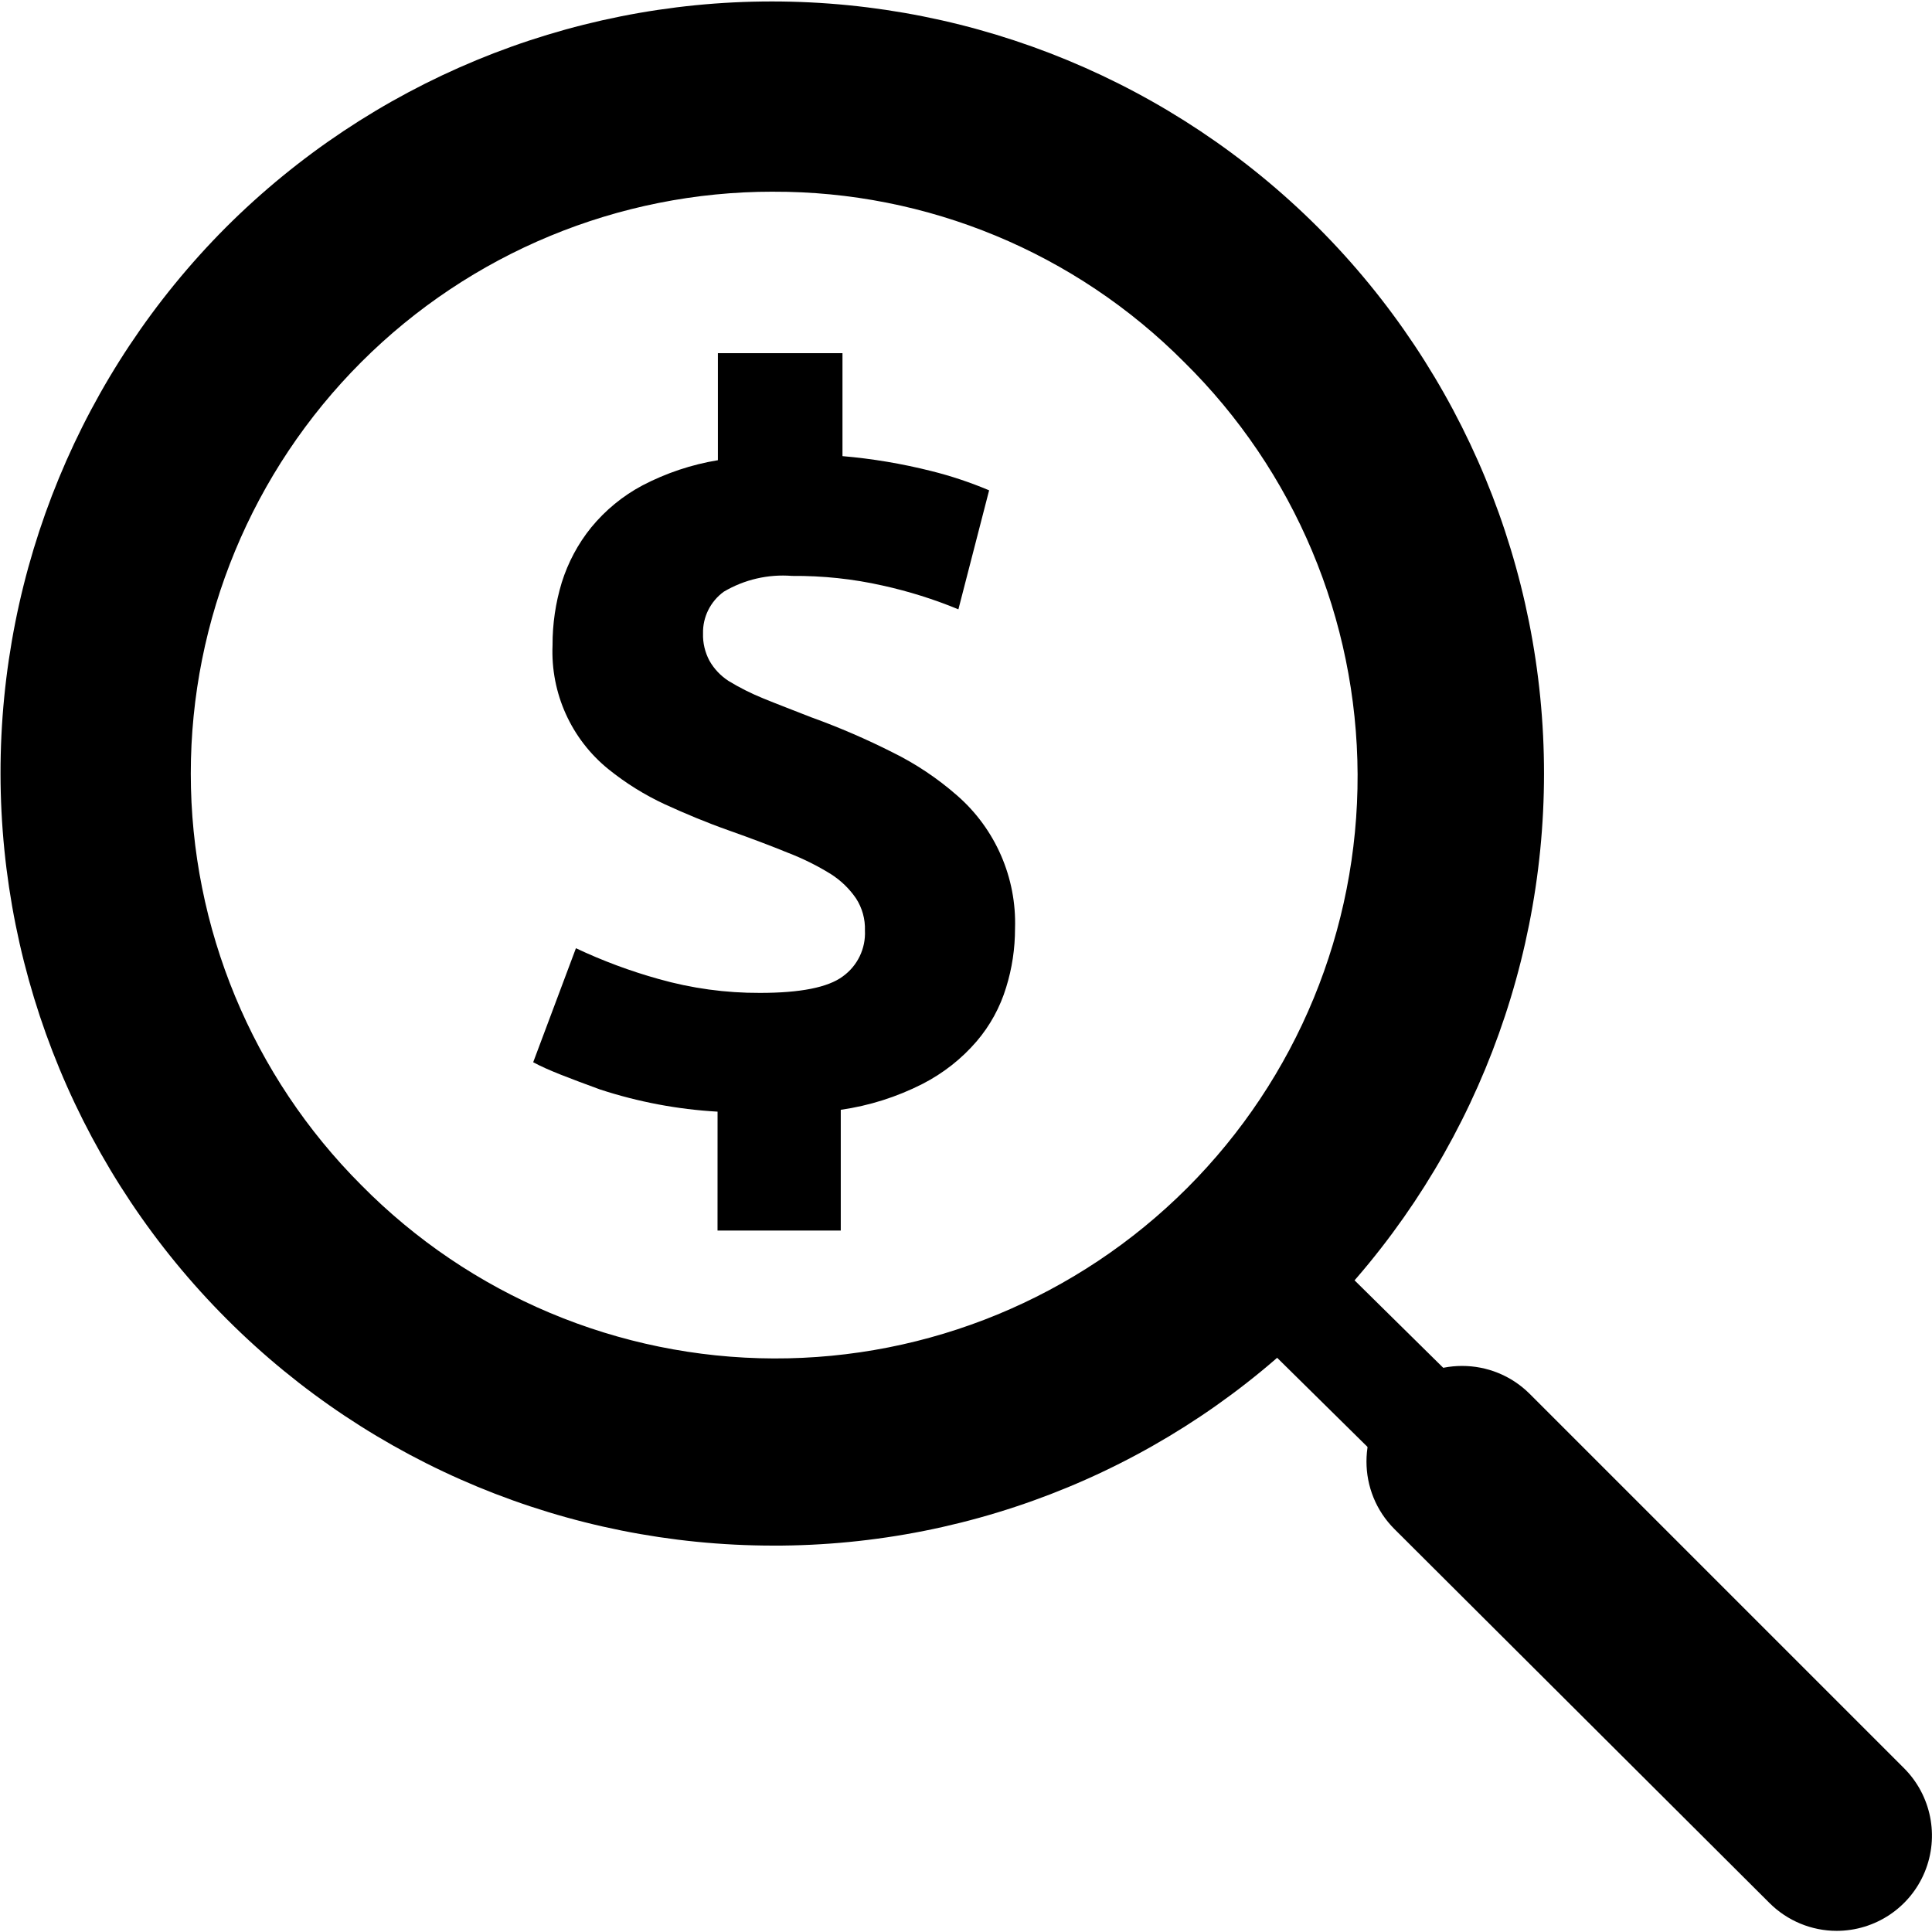
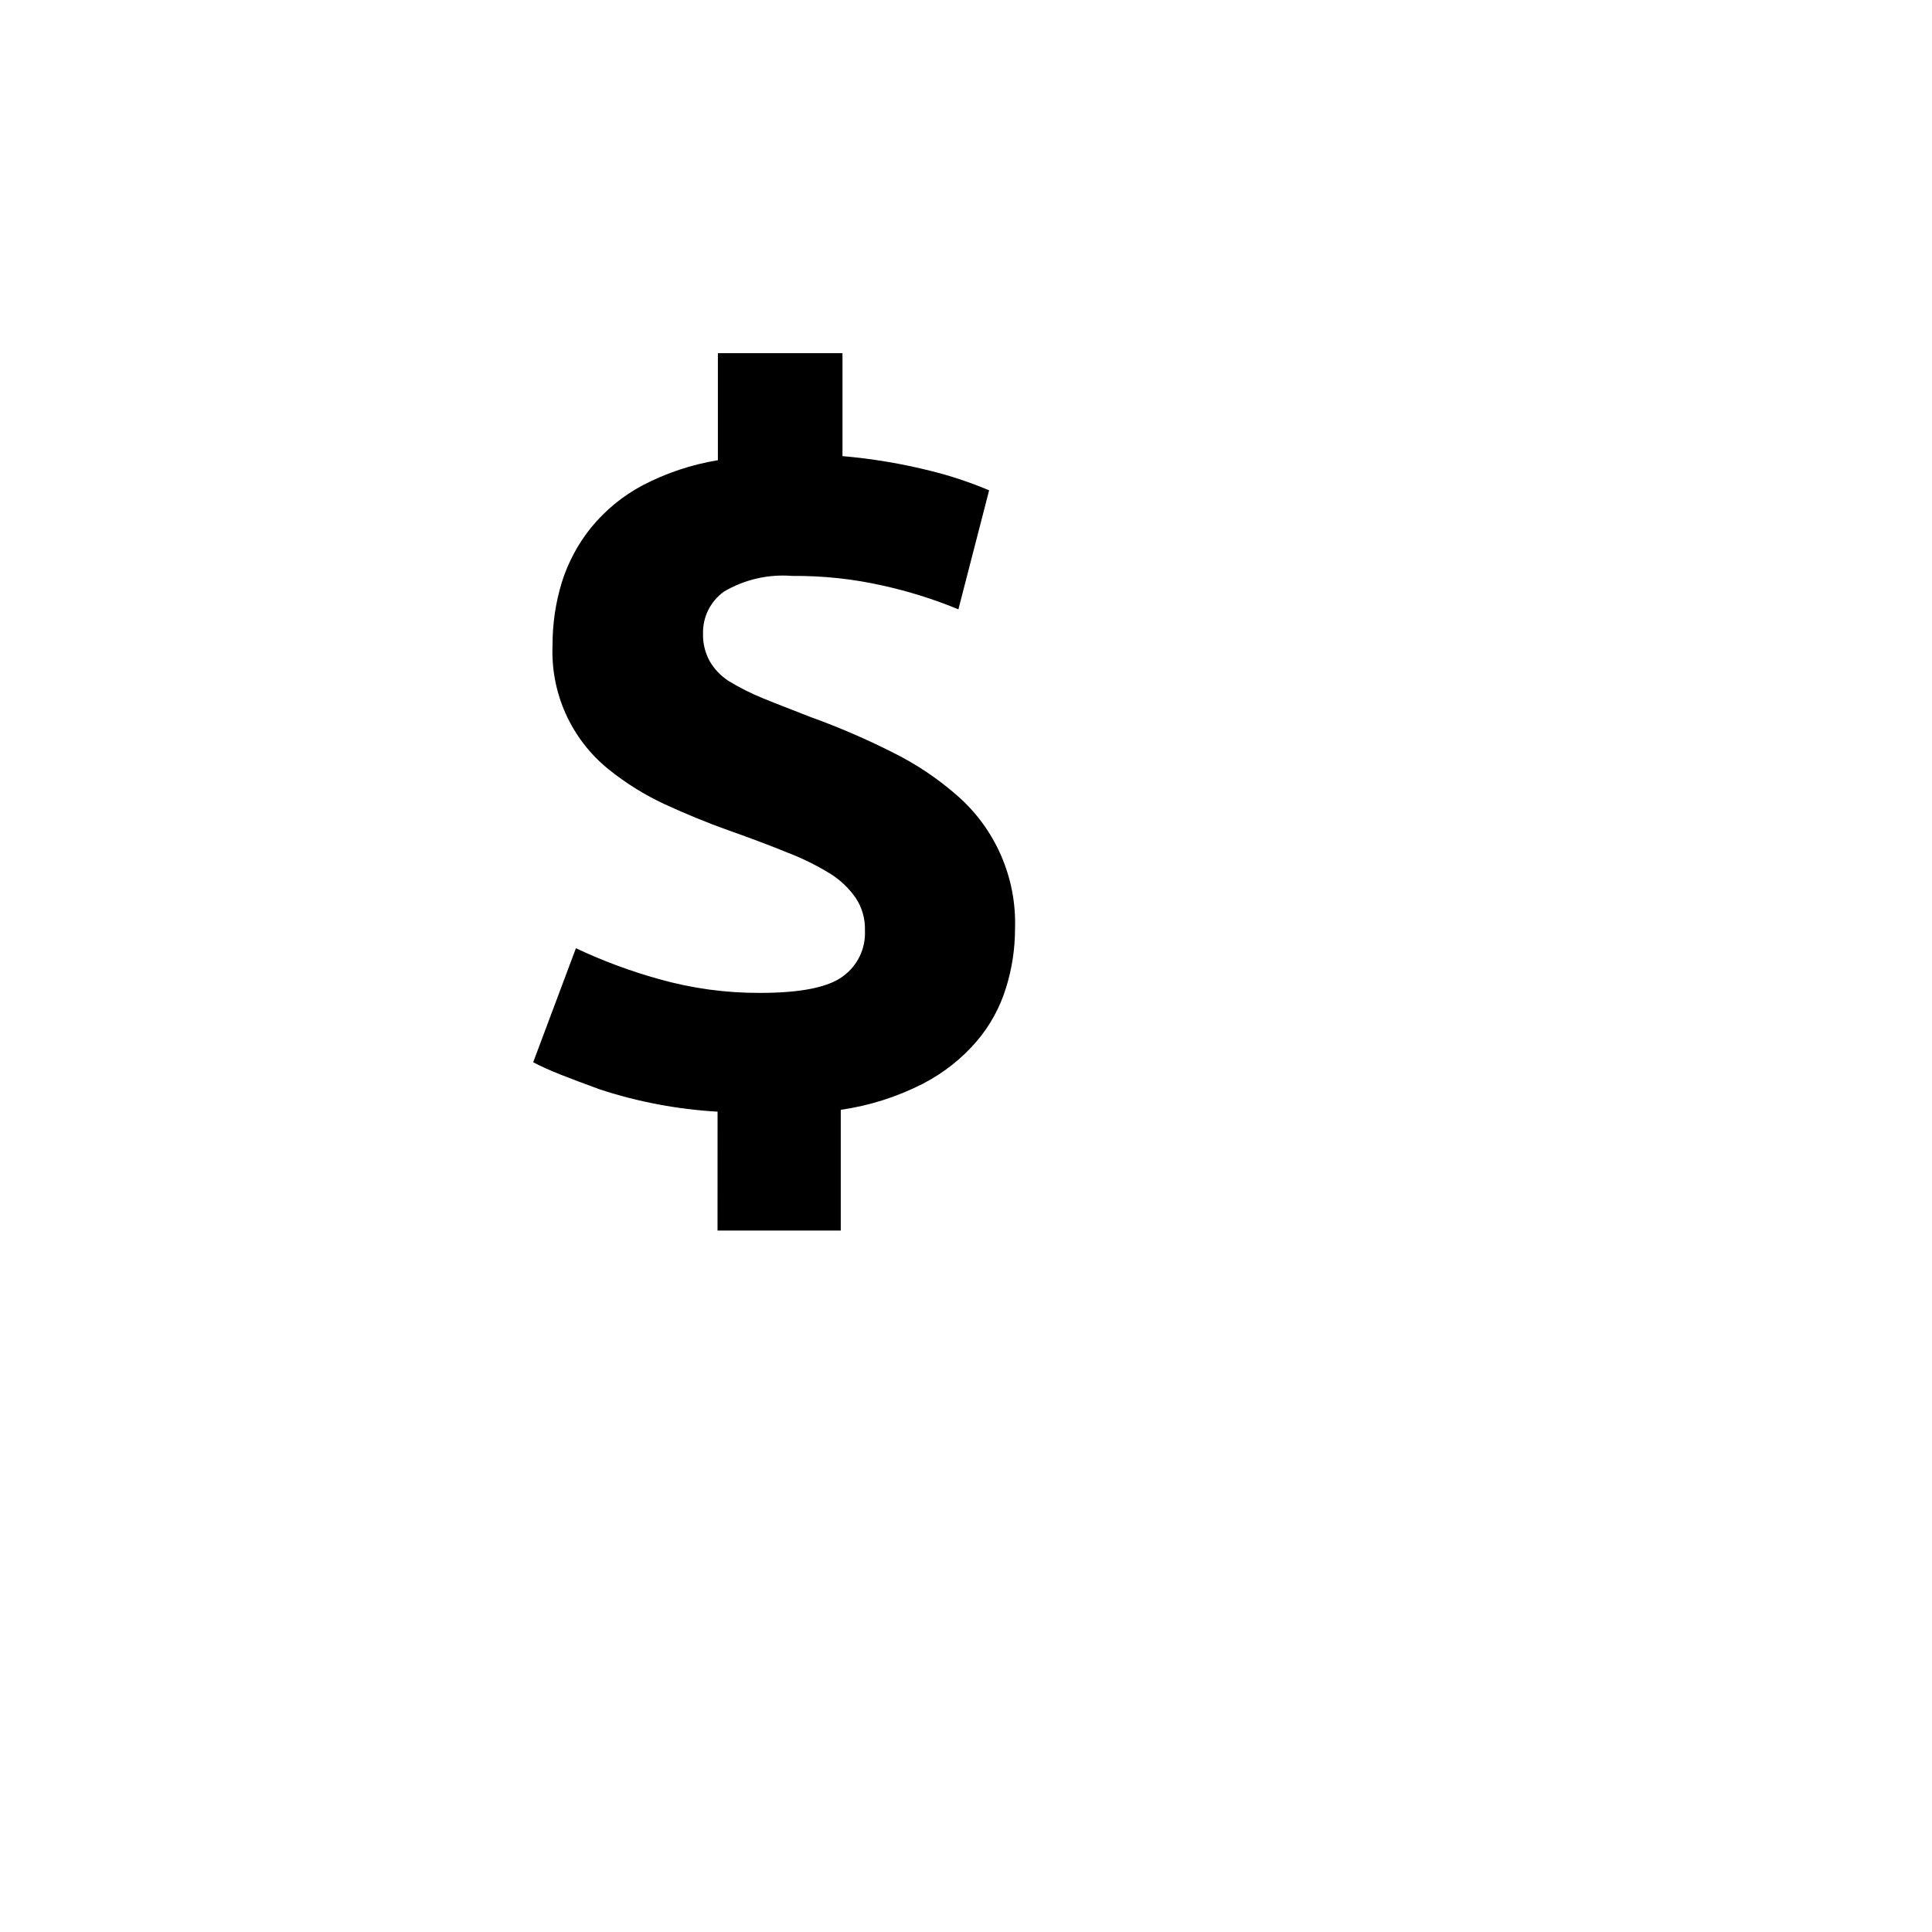
<svg xmlns="http://www.w3.org/2000/svg" width="100pt" height="100pt" version="1.1" viewBox="0 0 100 100">
  <g>
-     <path d="m95.07 99.941c-1.305 0-2.559-0.52-3.481-1.441l-19.41-19.352c-1.934-1.93-1.934-5.066 0-7 1.934-1.93 5.066-1.93 7 0l19.371 19.371c1.41 1.41 1.836 3.531 1.074 5.375s-2.559 3.043-4.555 3.047z" />
-     <path d="m62.543 66.766 3.981-4.035 22.098 21.797-3.981 4.035z" />
-     <path d="m40 80c-10.598-0.008-20.758-4.219-28.25-11.711-7.496-7.492-11.711-17.652-11.723-28.246-0.012-10.598 4.184-20.766 11.664-28.273 7.5-7.488 17.664-11.695 28.262-11.695 10.602 0 20.766 4.207 28.266 11.695 7.492 7.5 11.699 17.668 11.699 28.266s-4.207 20.766-11.699 28.266c-7.465 7.512-17.629 11.723-28.219 11.699zm0-70.078c-7.988-0.004-15.652 3.172-21.301 8.82-5.648 5.648-8.824 13.309-8.824 21.297 0 7.992 3.176 15.652 8.824 21.301 5.637 5.715 13.32 8.945 21.344 8.973 8.027 0.027 15.73-3.148 21.406-8.824s8.848-13.379 8.82-21.406c-0.031-8.027-3.262-15.707-8.98-21.344-5.633-5.664-13.297-8.844-21.289-8.816z" />
    <path d="m37.141 57.539c-2.07-0.117-4.113-0.504-6.082-1.148-1.551-0.57-2.711-1-3.461-1.41l2.211-5.898v-0.004c1.379 0.652 2.812 1.184 4.281 1.594 1.707 0.484 3.477 0.727 5.25 0.719 2.078 0 3.512-0.281 4.281-0.852 0.762-0.547 1.195-1.441 1.148-2.379 0.02-0.586-0.141-1.168-0.461-1.66-0.344-0.504-0.789-0.934-1.309-1.262-0.699-0.434-1.441-0.801-2.211-1.098-0.879-0.359-1.91-0.75-3.07-1.16-1.16-0.41-2.231-0.859-3.309-1.352-1.043-0.484-2.023-1.094-2.922-1.82-1.922-1.559-2.992-3.934-2.887-6.41-0.004-1.102 0.156-2.195 0.477-3.25 0.324-1.035 0.84-2.004 1.523-2.848 0.734-0.895 1.637-1.637 2.66-2.18 1.223-0.637 2.539-1.078 3.898-1.301v-5.539h6.449v5.328c1.551 0.133 3.082 0.391 4.59 0.77 1.023 0.254 2.027 0.59 3 1l-1.59 6.16c-1.266-0.523-2.578-0.934-3.918-1.23-1.539-0.348-3.113-0.512-4.691-0.5-1.238-0.098-2.473 0.188-3.539 0.82-0.688 0.504-1.09 1.309-1.07 2.16-0.016 0.488 0.102 0.973 0.328 1.402 0.242 0.43 0.586 0.793 1 1.059 0.566 0.344 1.156 0.641 1.77 0.891 0.699 0.289 1.551 0.609 2.539 1h0.004c1.422 0.516 2.816 1.117 4.168 1.801 1.207 0.594 2.328 1.344 3.34 2.231 1.984 1.727 3.086 4.258 3 6.887 0 1.035-0.152 2.062-0.461 3.051-0.312 1.027-0.832 1.977-1.527 2.789-0.781 0.91-1.734 1.656-2.801 2.203-1.328 0.676-2.754 1.129-4.231 1.34v6.25h-6.379z" />
  </g>
</svg>